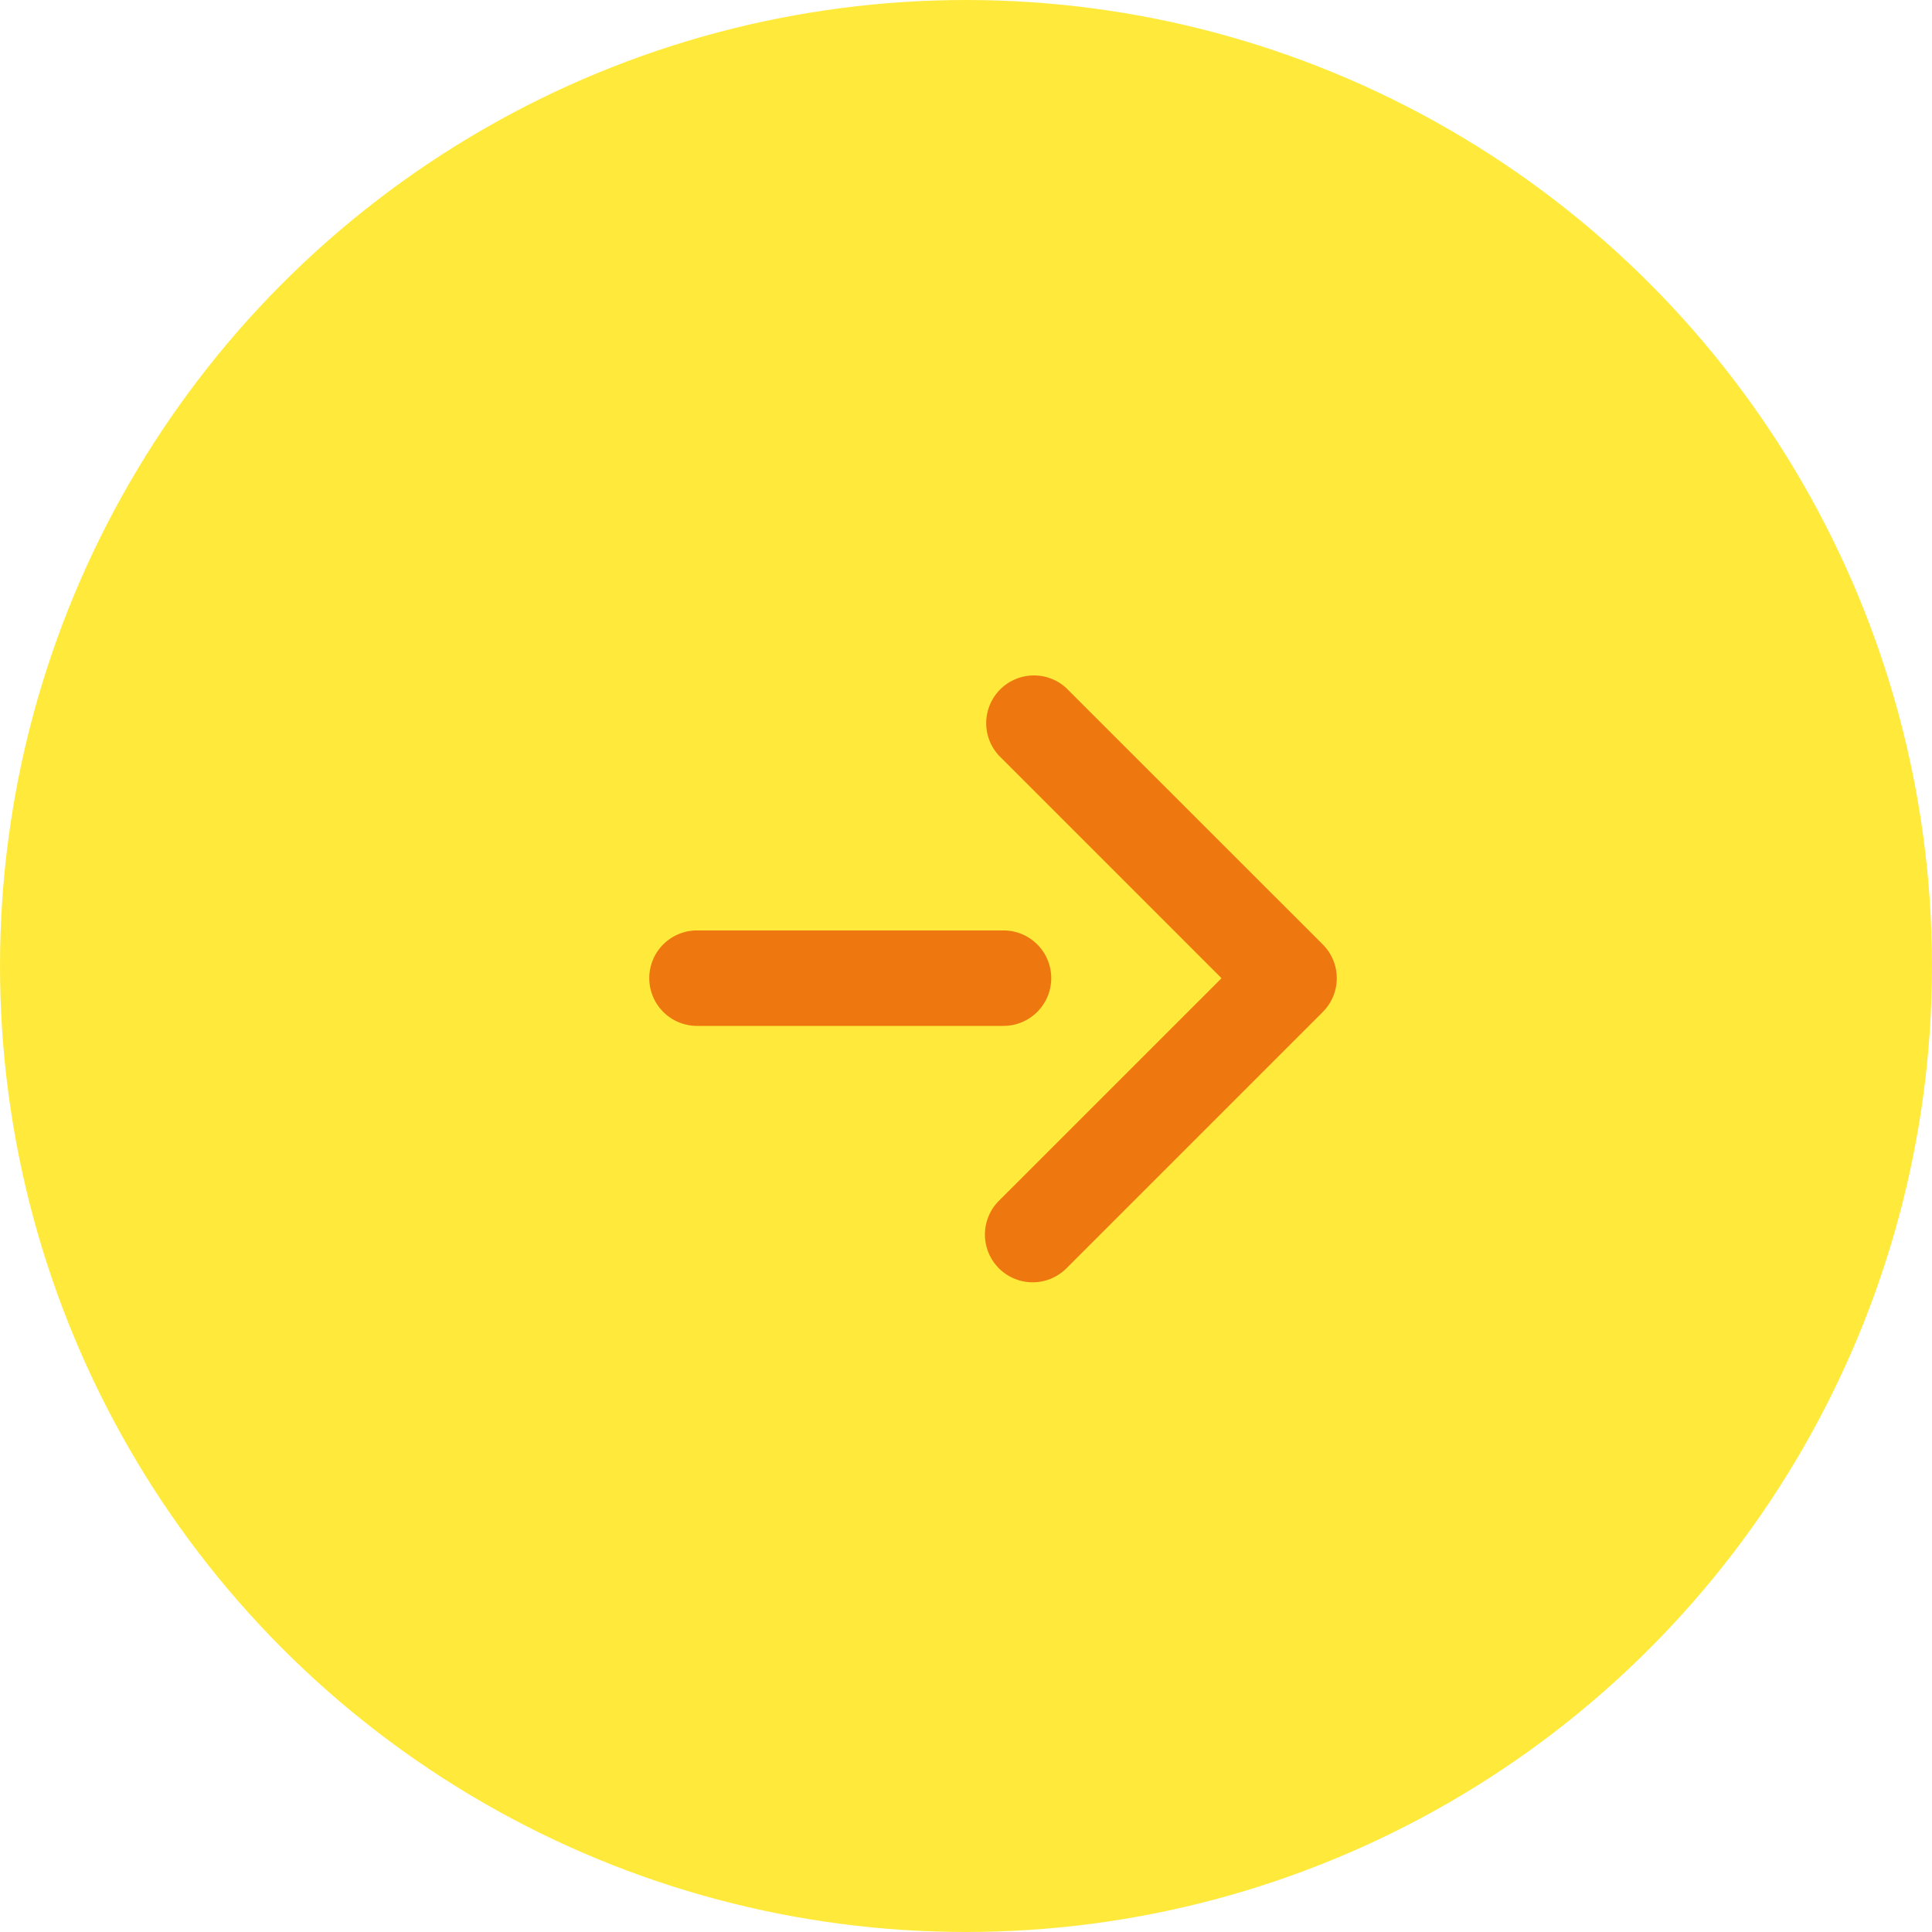
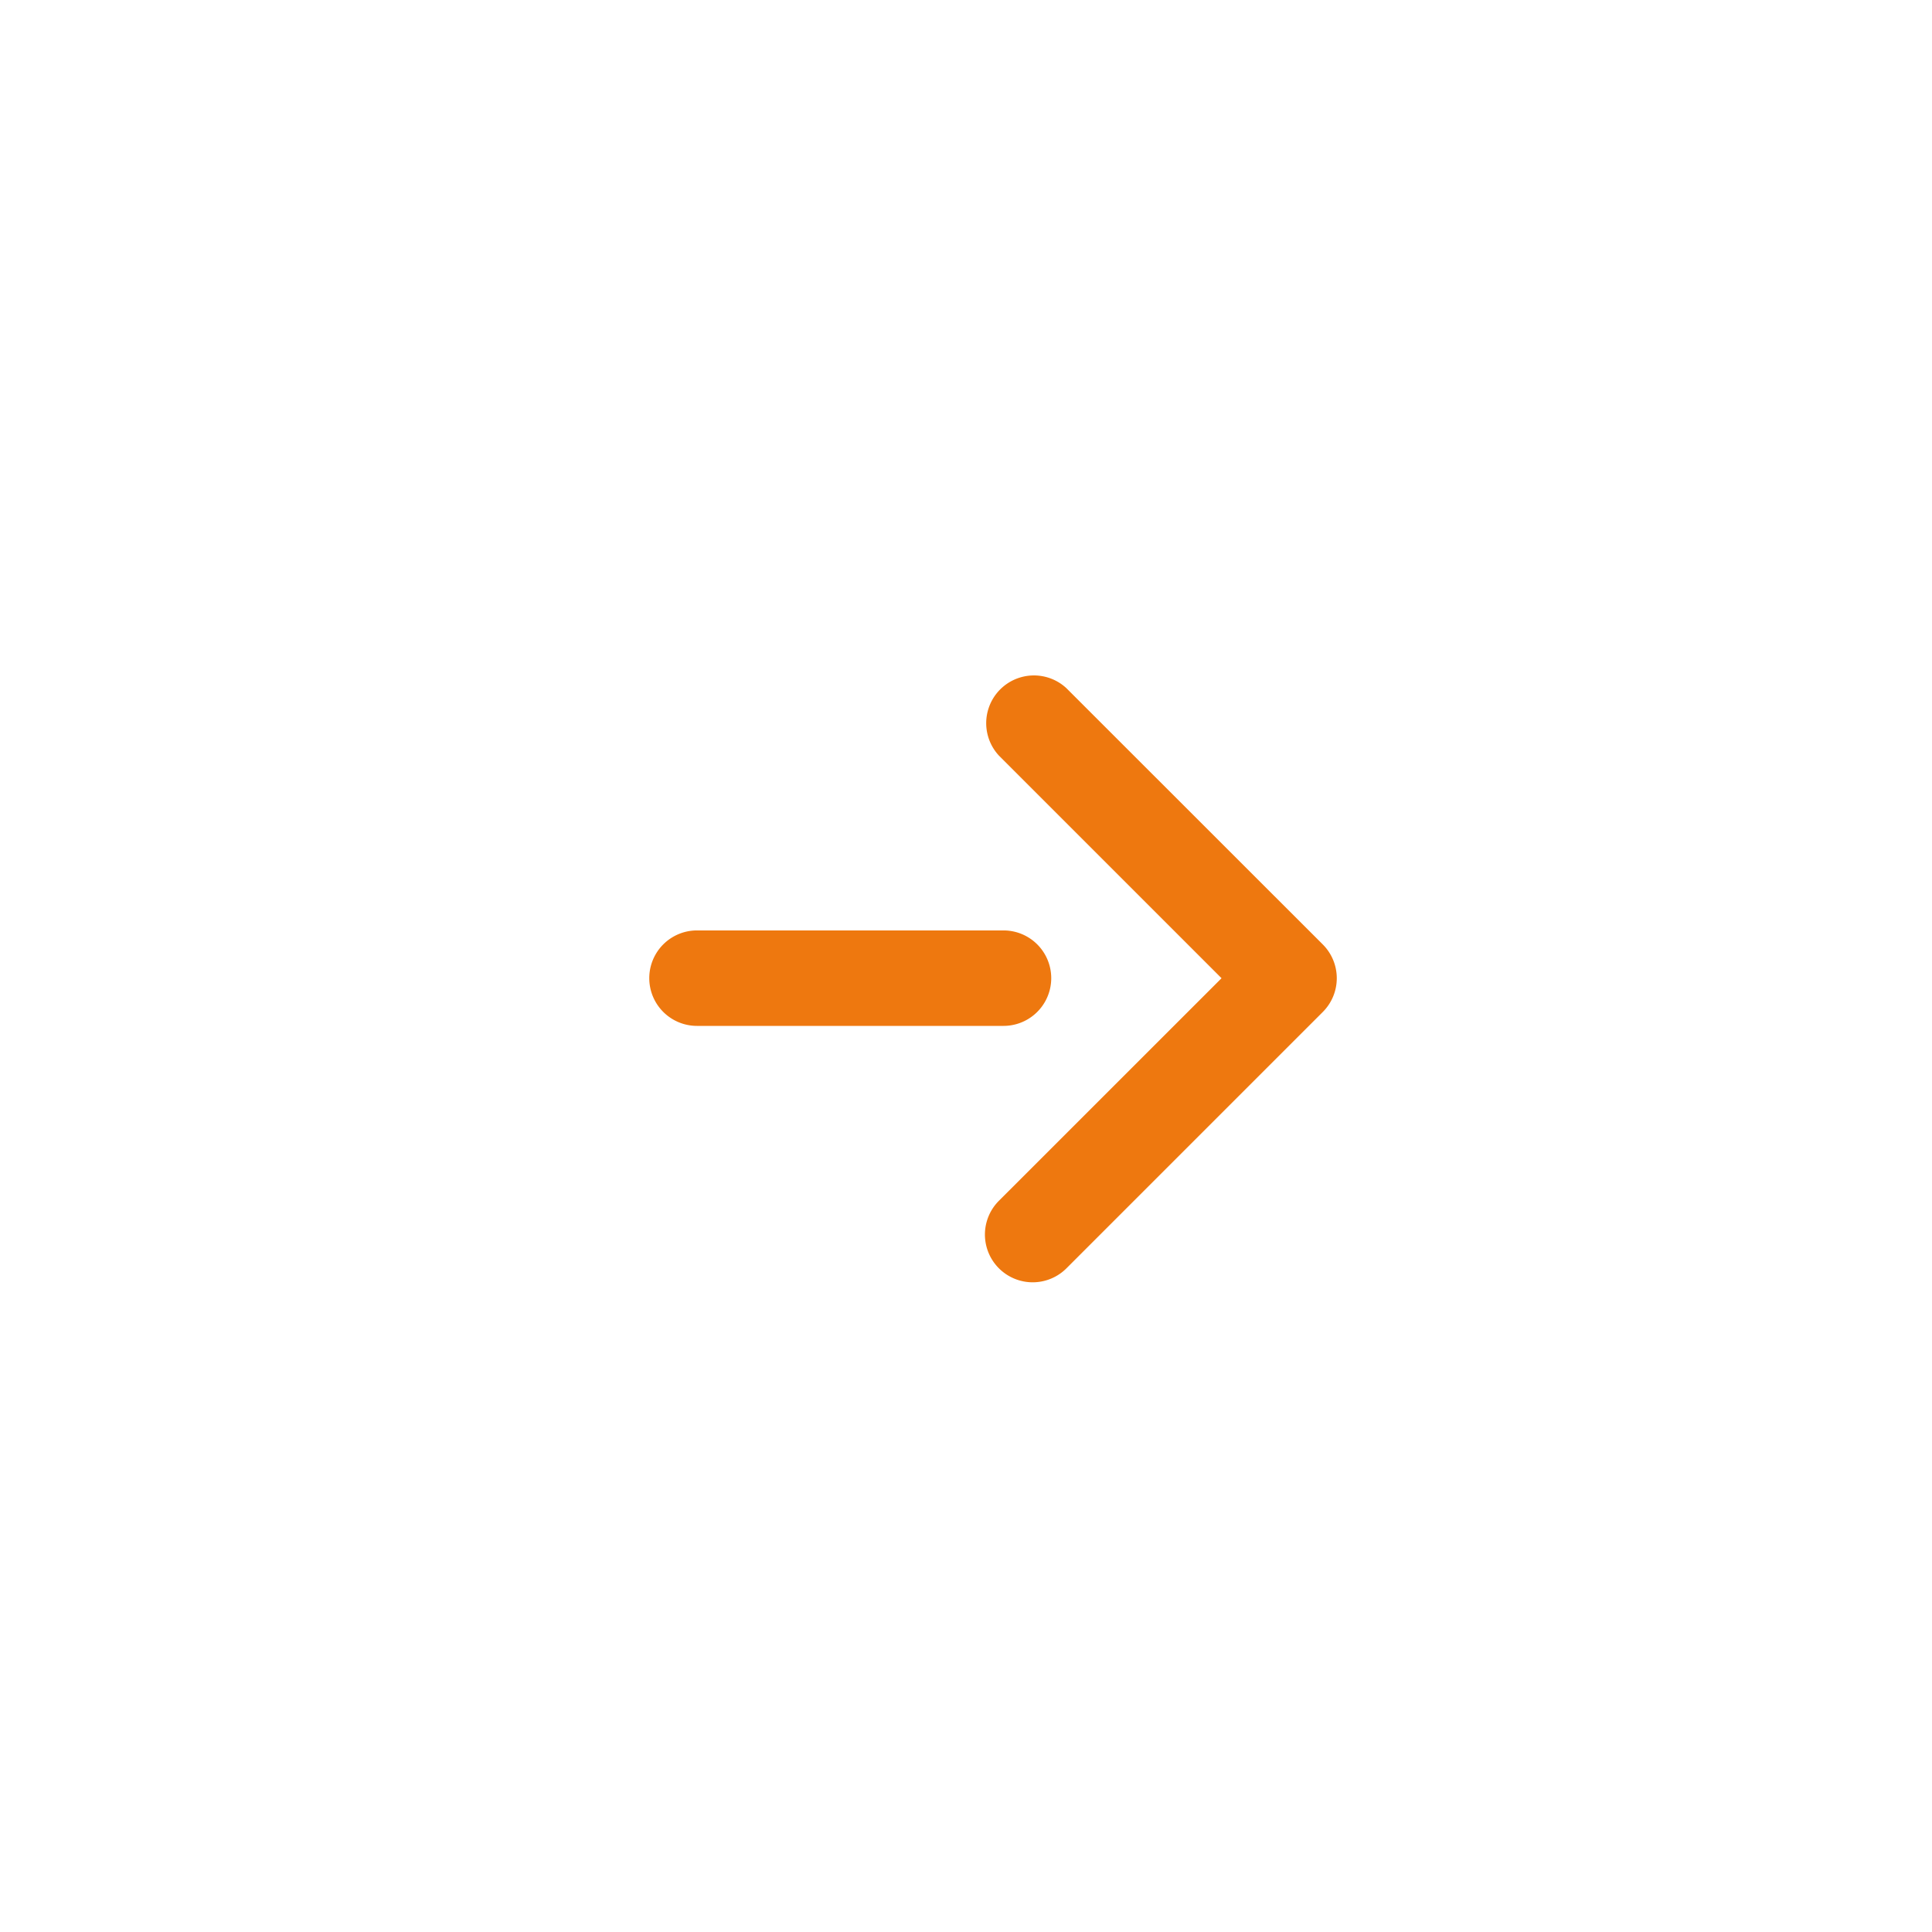
<svg xmlns="http://www.w3.org/2000/svg" width="34" height="34" viewBox="0 0 34 34">
  <defs>
    <clipPath id="a">
      <rect width="12.097" height="10.703" fill="#ee780f" />
    </clipPath>
  </defs>
-   <circle cx="17" cy="17" r="17" fill="#ffea3c" />
  <g transform="translate(11.426 11.863)">
    <g transform="translate(0 0)" clip-path="url(#a)">
      <path d="M41.1,5.946l-4.511,4.511A.84.84,0,1,1,35.4,9.269l3.918-3.917L35.4,1.434A.84.84,0,0,1,36.586.246L41.1,4.758a.84.84,0,0,1,0,1.188" transform="translate(-29.247 0)" fill="#ee780f" />
-       <line x2="5.394" transform="translate(0.84 5.351)" fill="#1a1311" />
      <path d="M6.234,28.535H.84a.84.84,0,1,1,0-1.68H6.234a.84.84,0,1,1,0,1.68" transform="translate(0 -22.344)" fill="#ee780f" />
    </g>
  </g>
</svg>